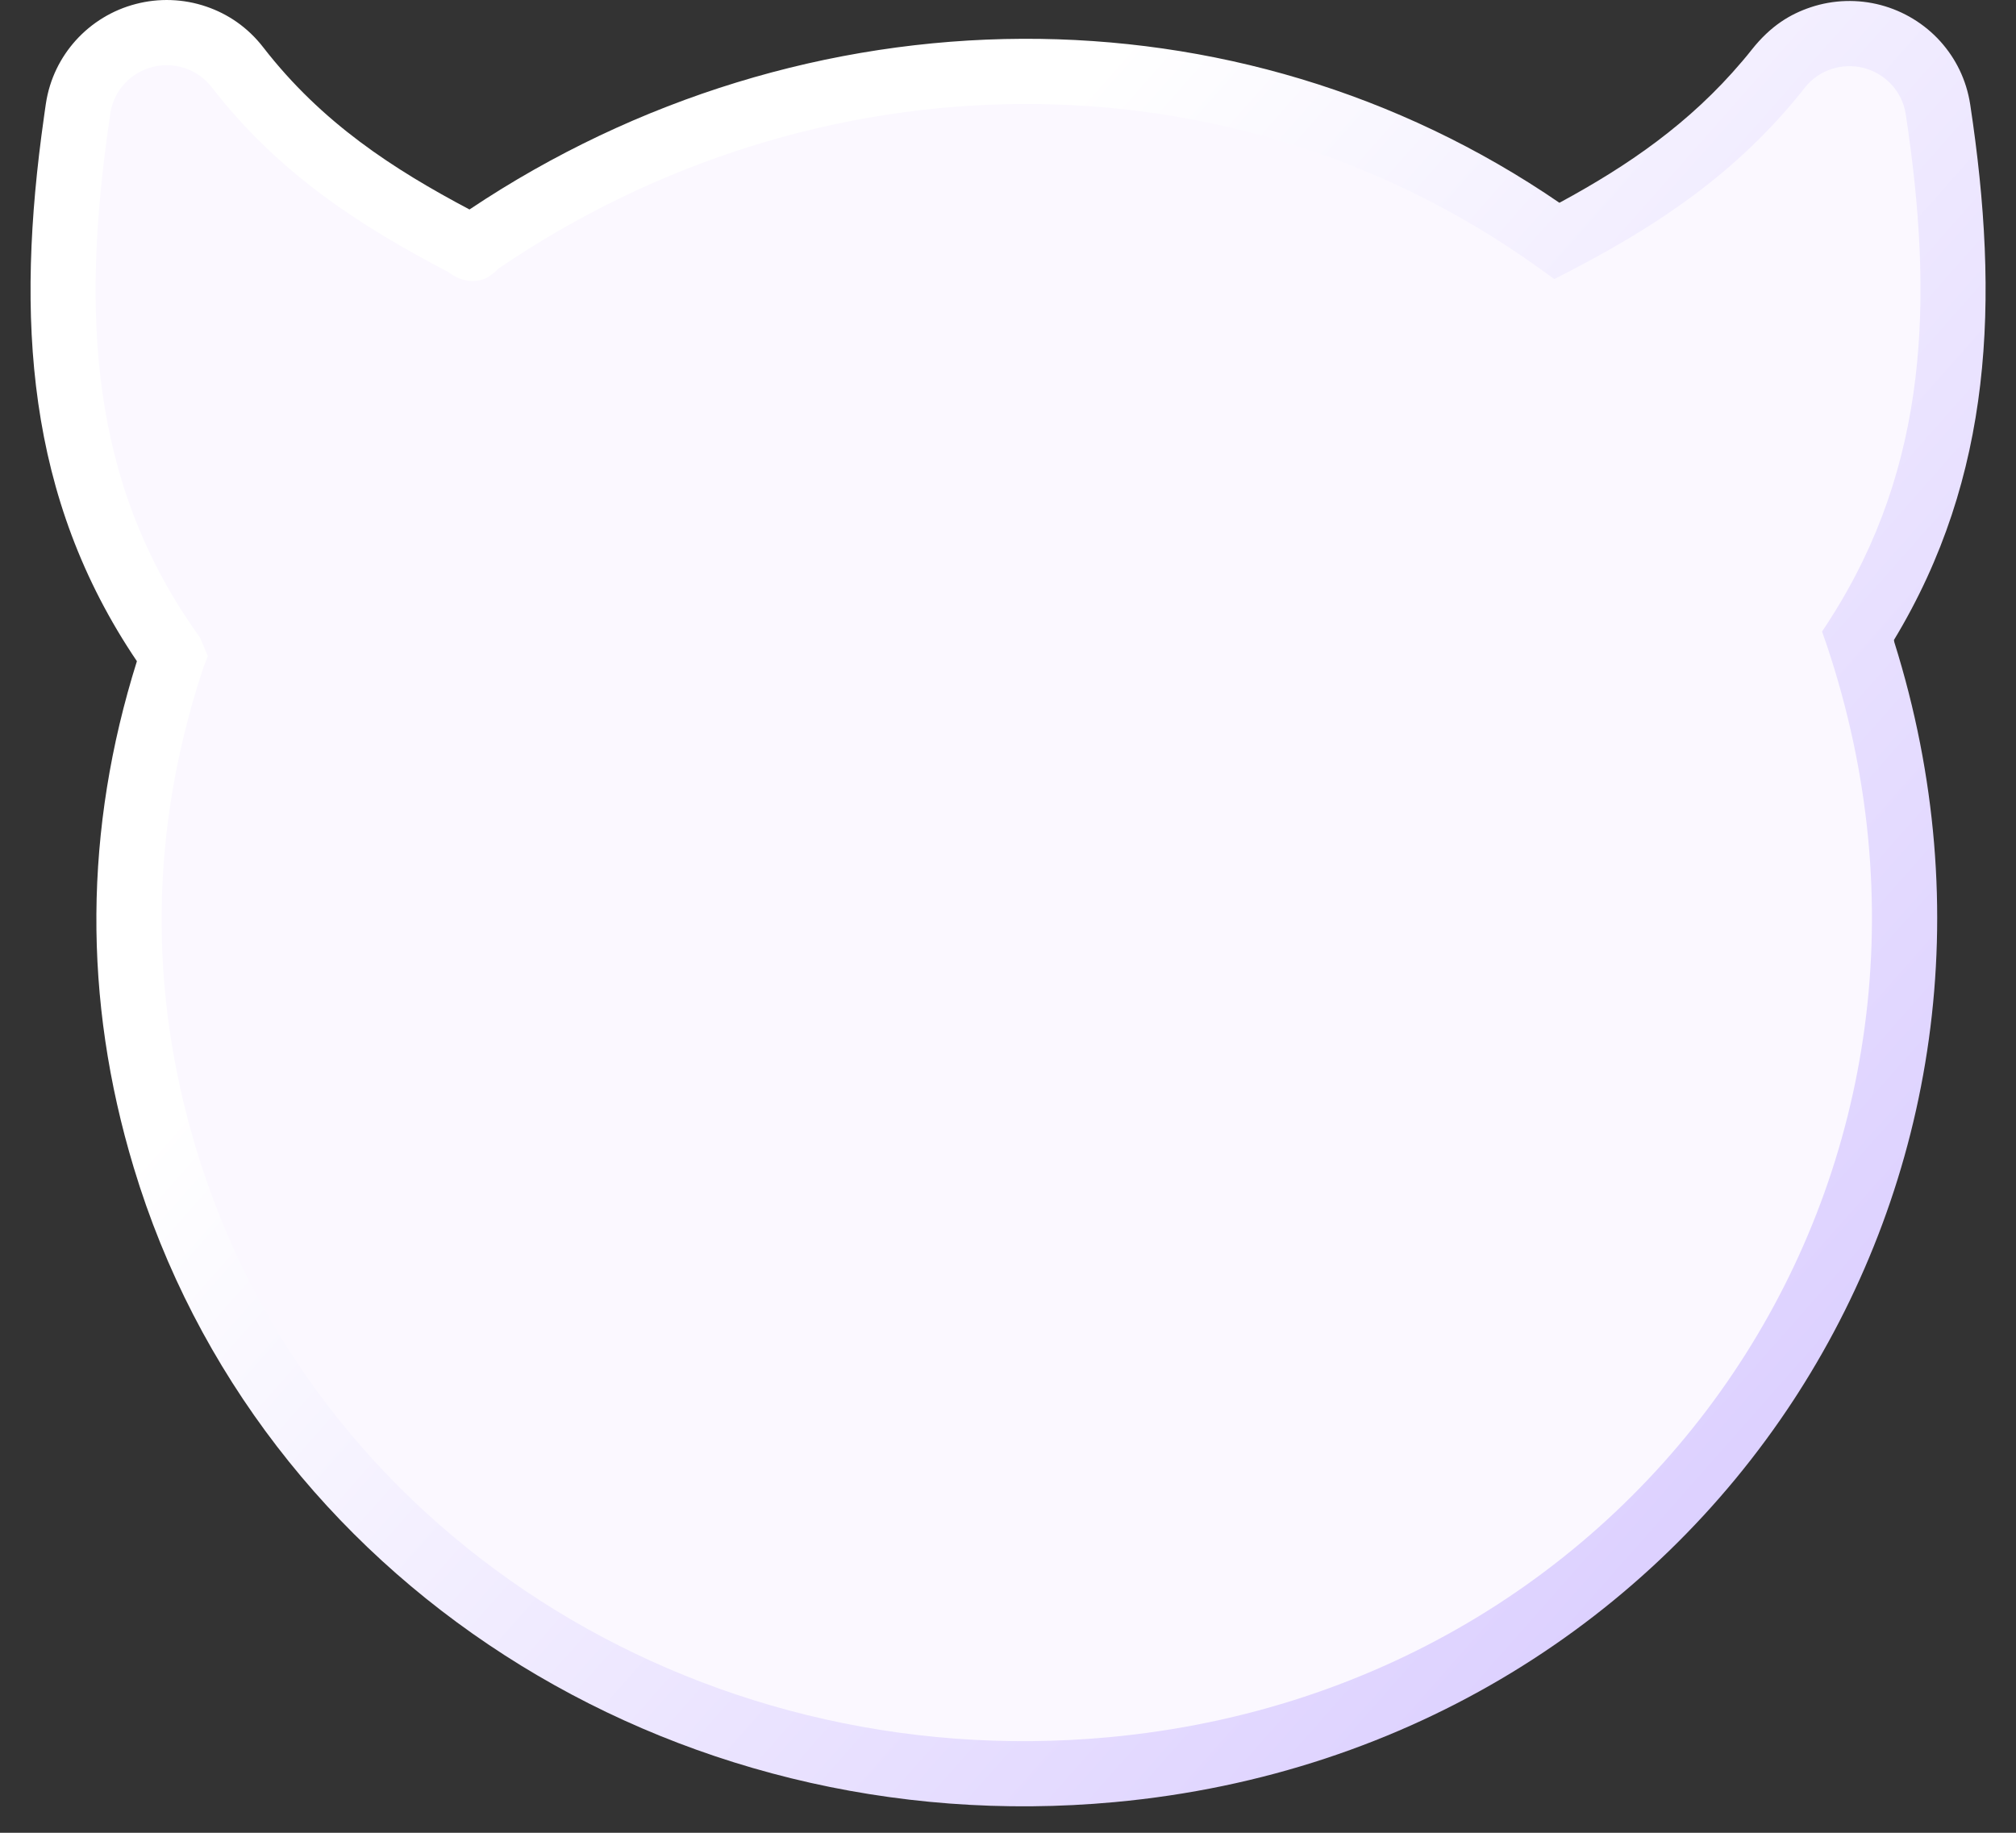
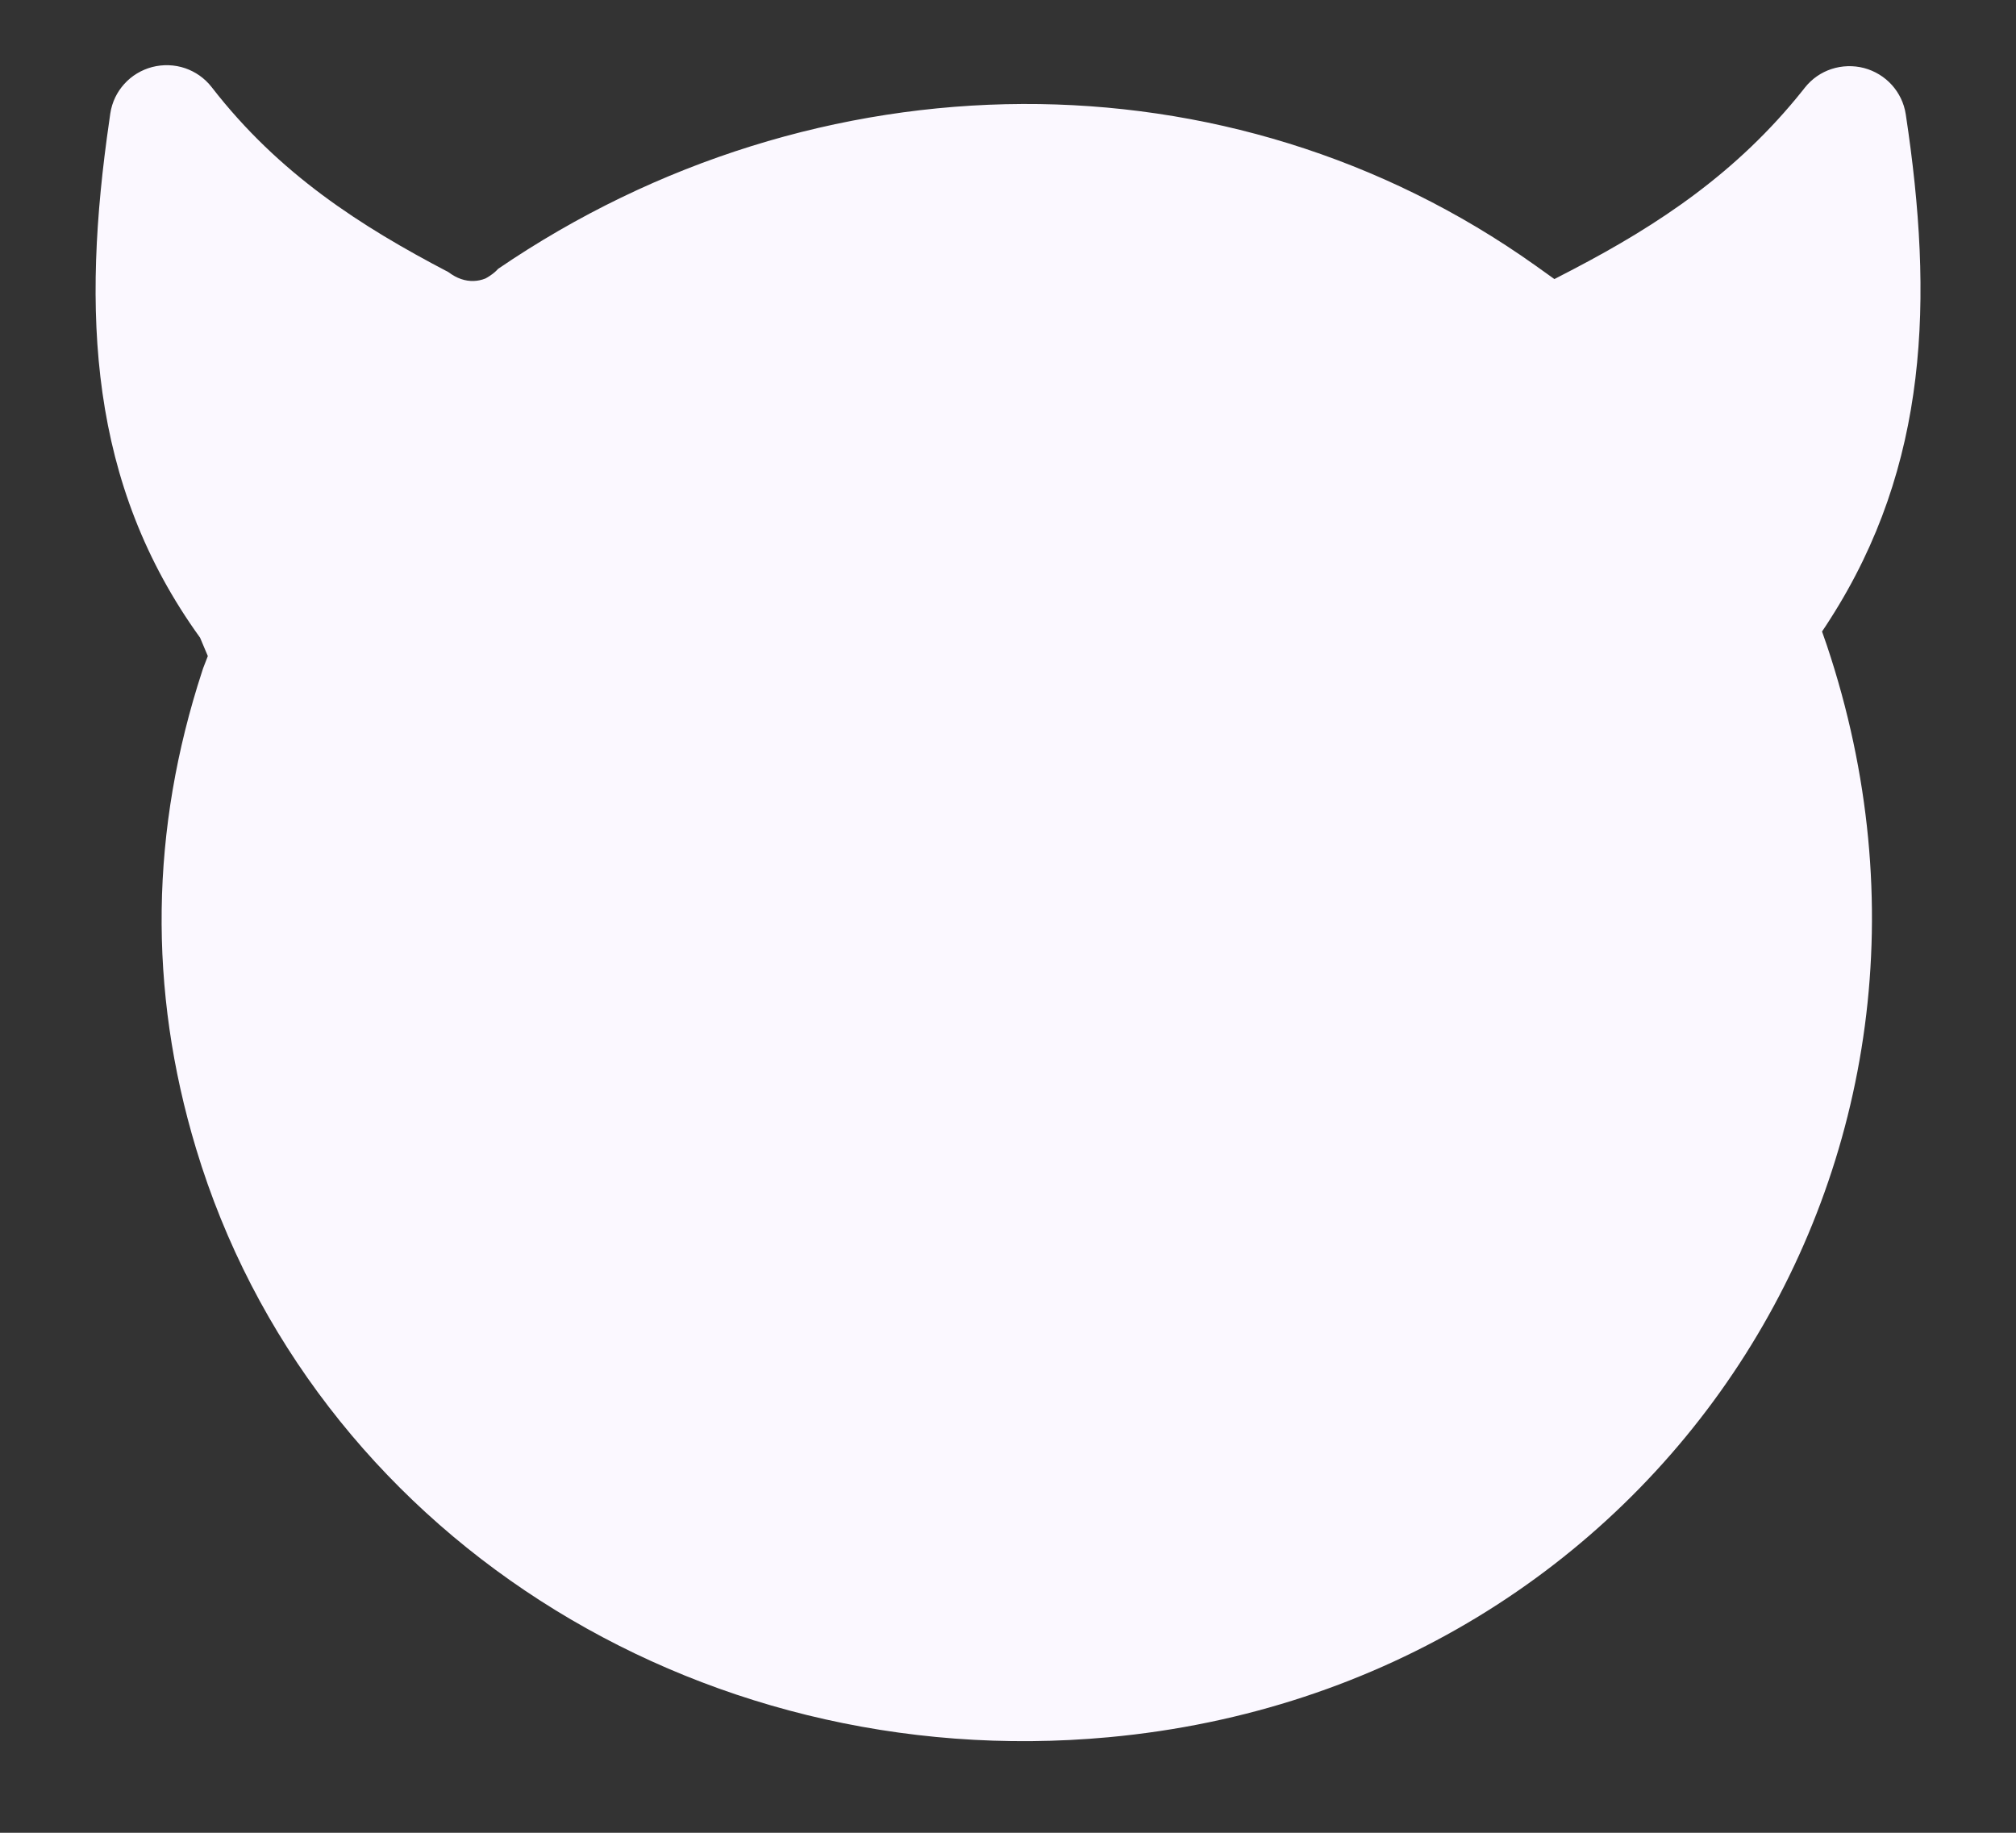
<svg xmlns="http://www.w3.org/2000/svg" width="33" height="30" viewBox="0 0 33 30" fill="none">
  <rect x="0" y="0" width="33" height="30" fill="#333333" stroke="none" />
-   <path fill-rule="evenodd" clip-rule="evenodd" d="M2.224 0.065C2.599 -0.033 3.002 -0.021 3.378 0.108C3.724 0.226 4.051 0.441 4.31 0.776C5.27 2.015 6.441 2.77 7.685 3.429C10.428 1.595 13.589 0.648 16.736 0.635C19.814 0.623 22.877 1.503 25.532 3.323L25.526 3.319L25.545 3.309C26.642 2.714 27.655 2.024 28.521 1L28.6 0.906L28.673 0.815C28.989 0.416 29.311 0.229 29.639 0.119C30.013 -0.006 30.414 -0.016 30.787 0.083C31.159 0.182 31.502 0.388 31.765 0.681C32.008 0.953 32.188 1.299 32.251 1.714C32.737 4.924 32.618 7.802 31.002 10.476L31.008 10.511C32.394 14.924 31.655 19.334 29.433 22.802L29.364 22.909C27.026 26.488 23.089 29.052 18.245 29.498C14.598 29.835 11.101 28.922 8.264 27.096C5.398 25.252 3.204 22.478 2.189 19.111C1.354 16.344 1.377 13.574 2.241 10.823C0.431 8.146 0.252 5.211 0.72 1.913L0.735 1.806L0.75 1.703C0.812 1.285 0.994 0.937 1.237 0.665C1.503 0.369 1.848 0.162 2.224 0.065Z" fill="url(#paint0_linear_290_715)" />
  <path fill-rule="evenodd" clip-rule="evenodd" d="M2.492 1.097C2.668 1.052 2.856 1.057 3.032 1.117C3.193 1.173 3.346 1.273 3.467 1.429C4.566 2.848 5.907 3.705 7.34 4.454C7.479 4.559 7.618 4.604 7.756 4.599C7.819 4.597 7.882 4.584 7.945 4.559C7.968 4.547 7.994 4.532 8.023 4.512C8.086 4.47 8.125 4.433 8.153 4.401C10.746 2.631 13.75 1.714 16.74 1.702C19.684 1.691 22.615 2.555 25.132 4.345L25.444 4.568L25.76 4.404C27.15 3.677 28.434 2.826 29.508 1.48L29.54 1.439C29.662 1.284 29.815 1.185 29.976 1.131C30.151 1.073 30.339 1.068 30.514 1.114C30.687 1.16 30.847 1.256 30.97 1.393C31.083 1.52 31.167 1.681 31.196 1.874C31.654 4.898 31.57 7.616 29.958 10.134C29.915 10.203 29.87 10.27 29.825 10.337C29.852 10.413 29.879 10.49 29.905 10.567C31.317 14.787 30.626 19.026 28.47 22.326C26.3 25.648 22.642 28.021 18.147 28.436C14.747 28.75 11.487 27.901 8.842 26.199C6.187 24.491 4.151 21.923 3.21 18.803C2.422 16.191 2.462 13.576 3.311 10.981C3.314 10.971 3.318 10.96 3.321 10.95C3.323 10.943 3.326 10.937 3.328 10.93L3.402 10.739L3.275 10.438C1.453 7.916 1.332 5.109 1.791 1.96L1.805 1.86C1.834 1.666 1.918 1.504 2.032 1.377C2.155 1.239 2.317 1.143 2.492 1.097Z" fill="#FBF8FF" />
  <defs>
    <linearGradient id="paint0_linear_290_715" x1="1.258" y1="20.022" x2="18.785" y2="35.504" gradientUnits="userSpaceOnUse">
      <stop offset="0" stop-color="white" />
      <stop offset="1" stop-color="#DCD0FF" />
    </linearGradient>
  </defs>
</svg>